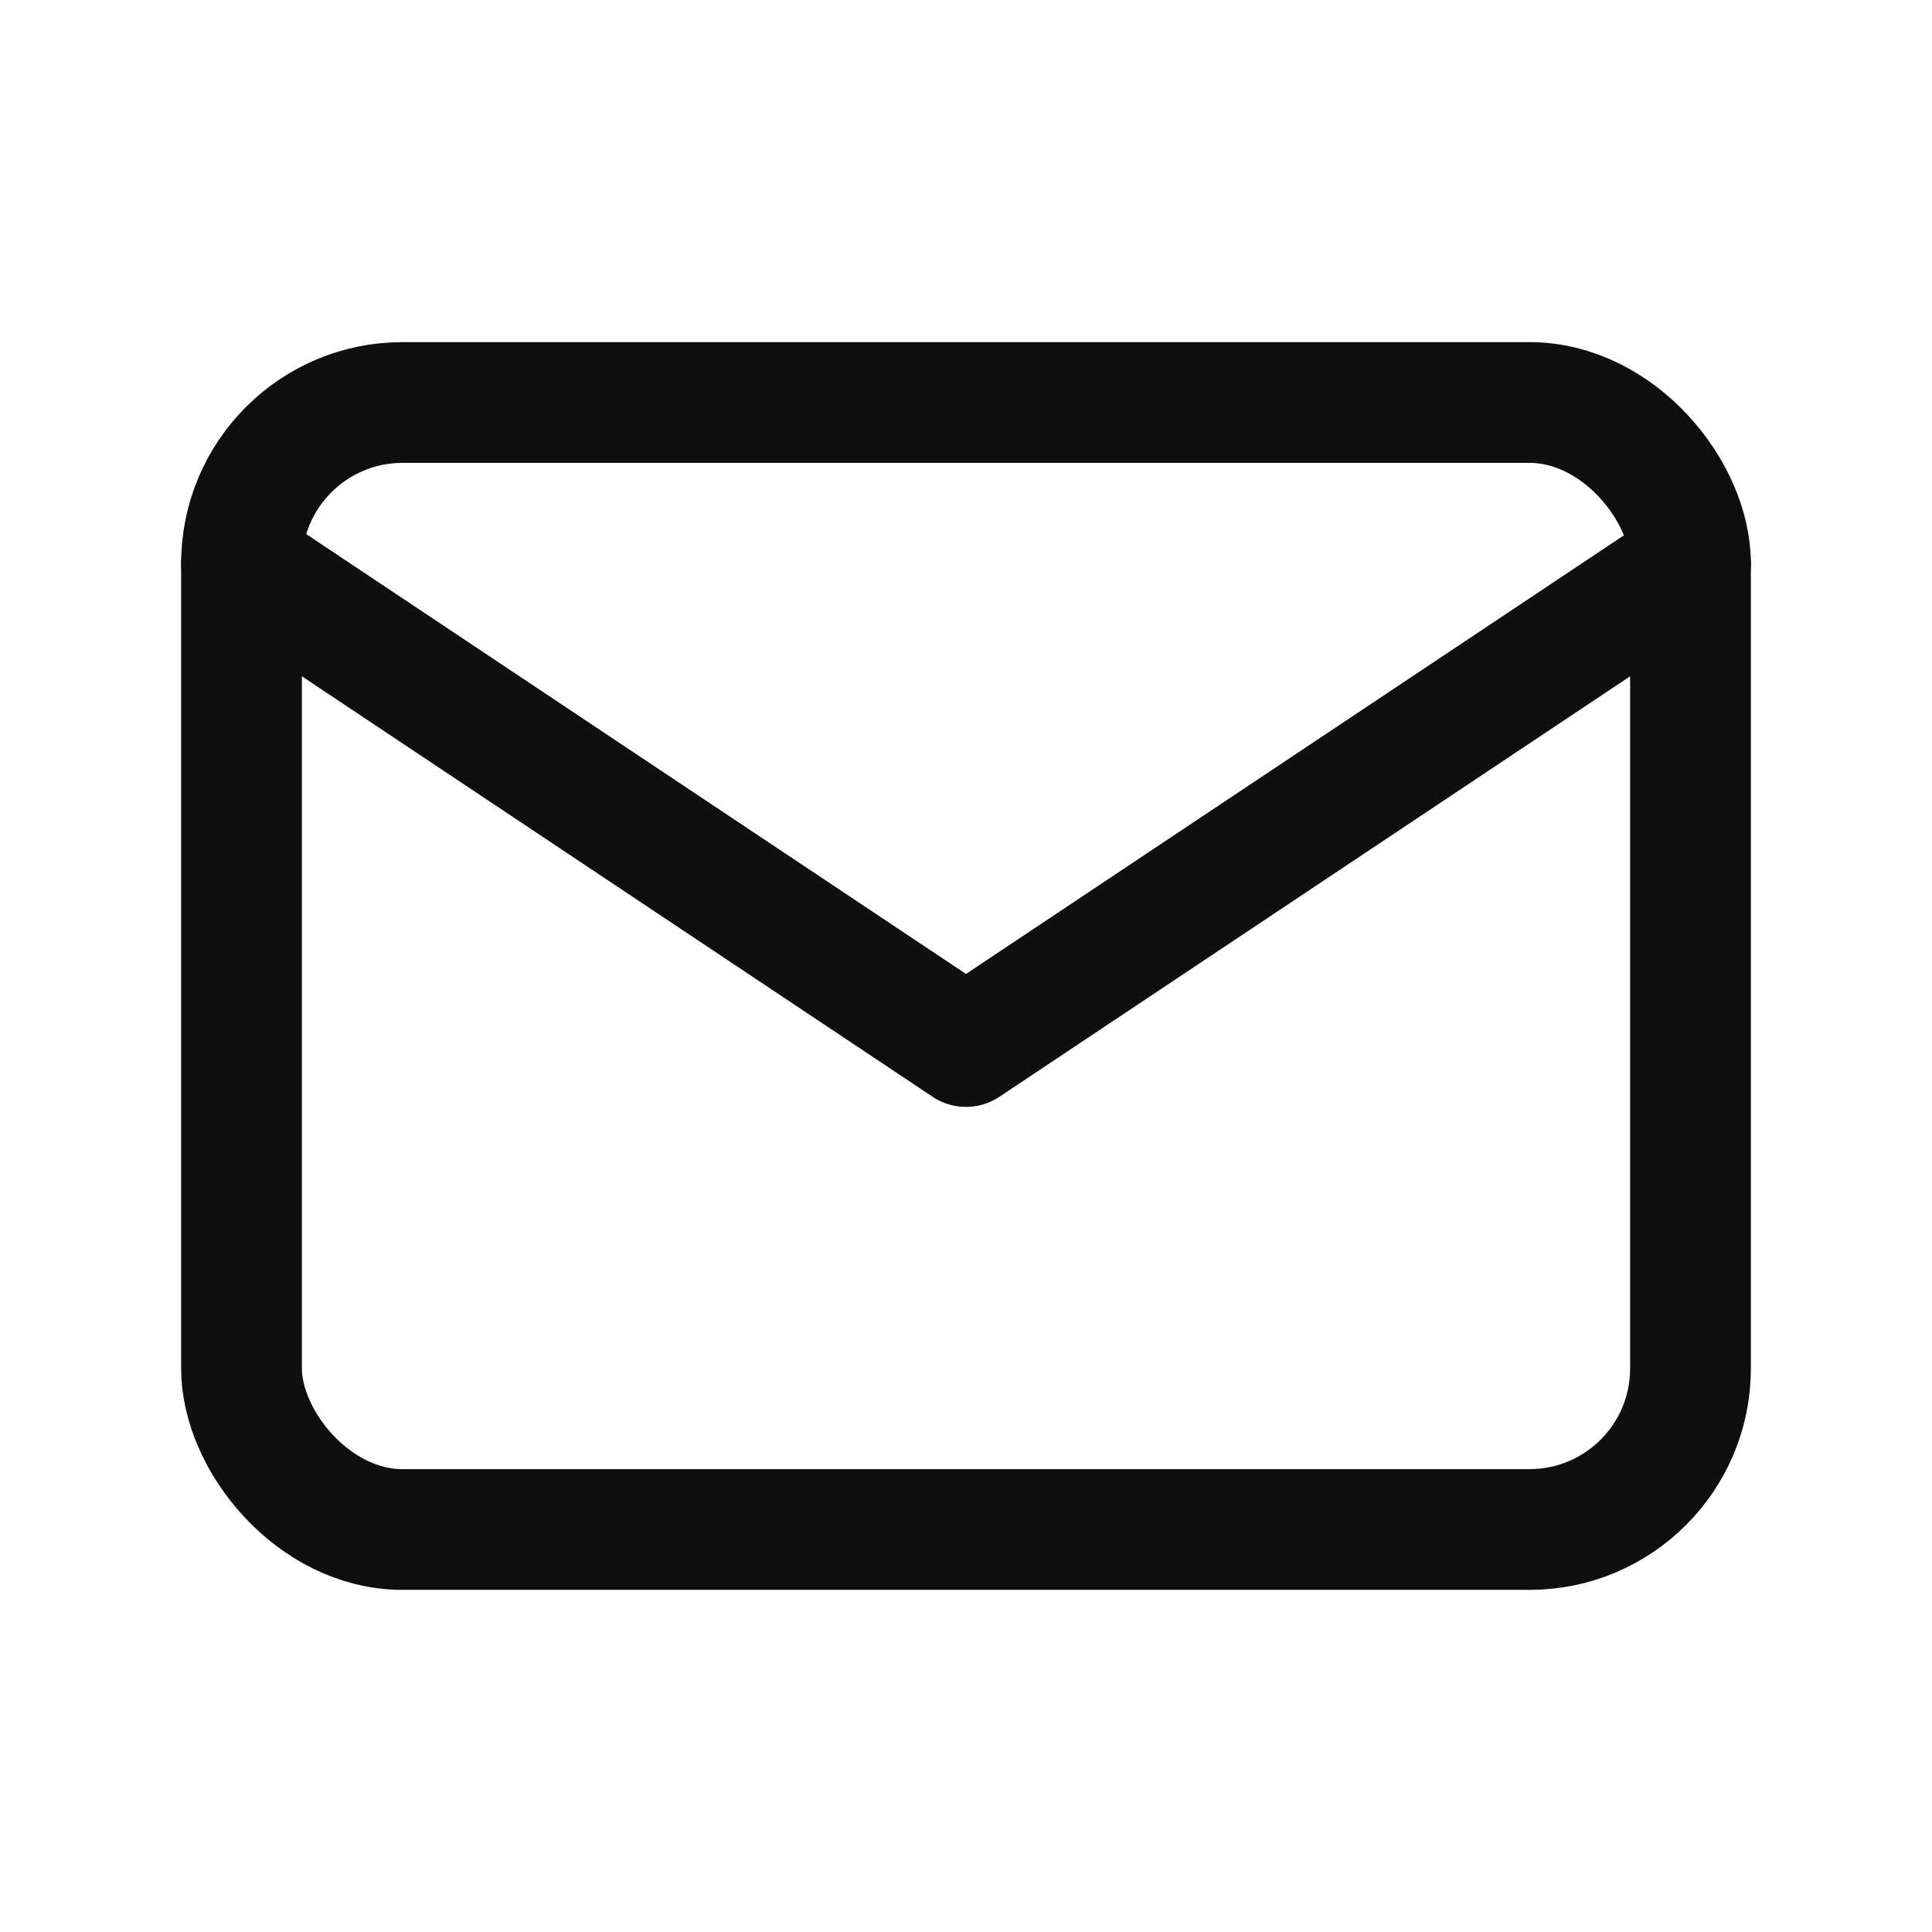
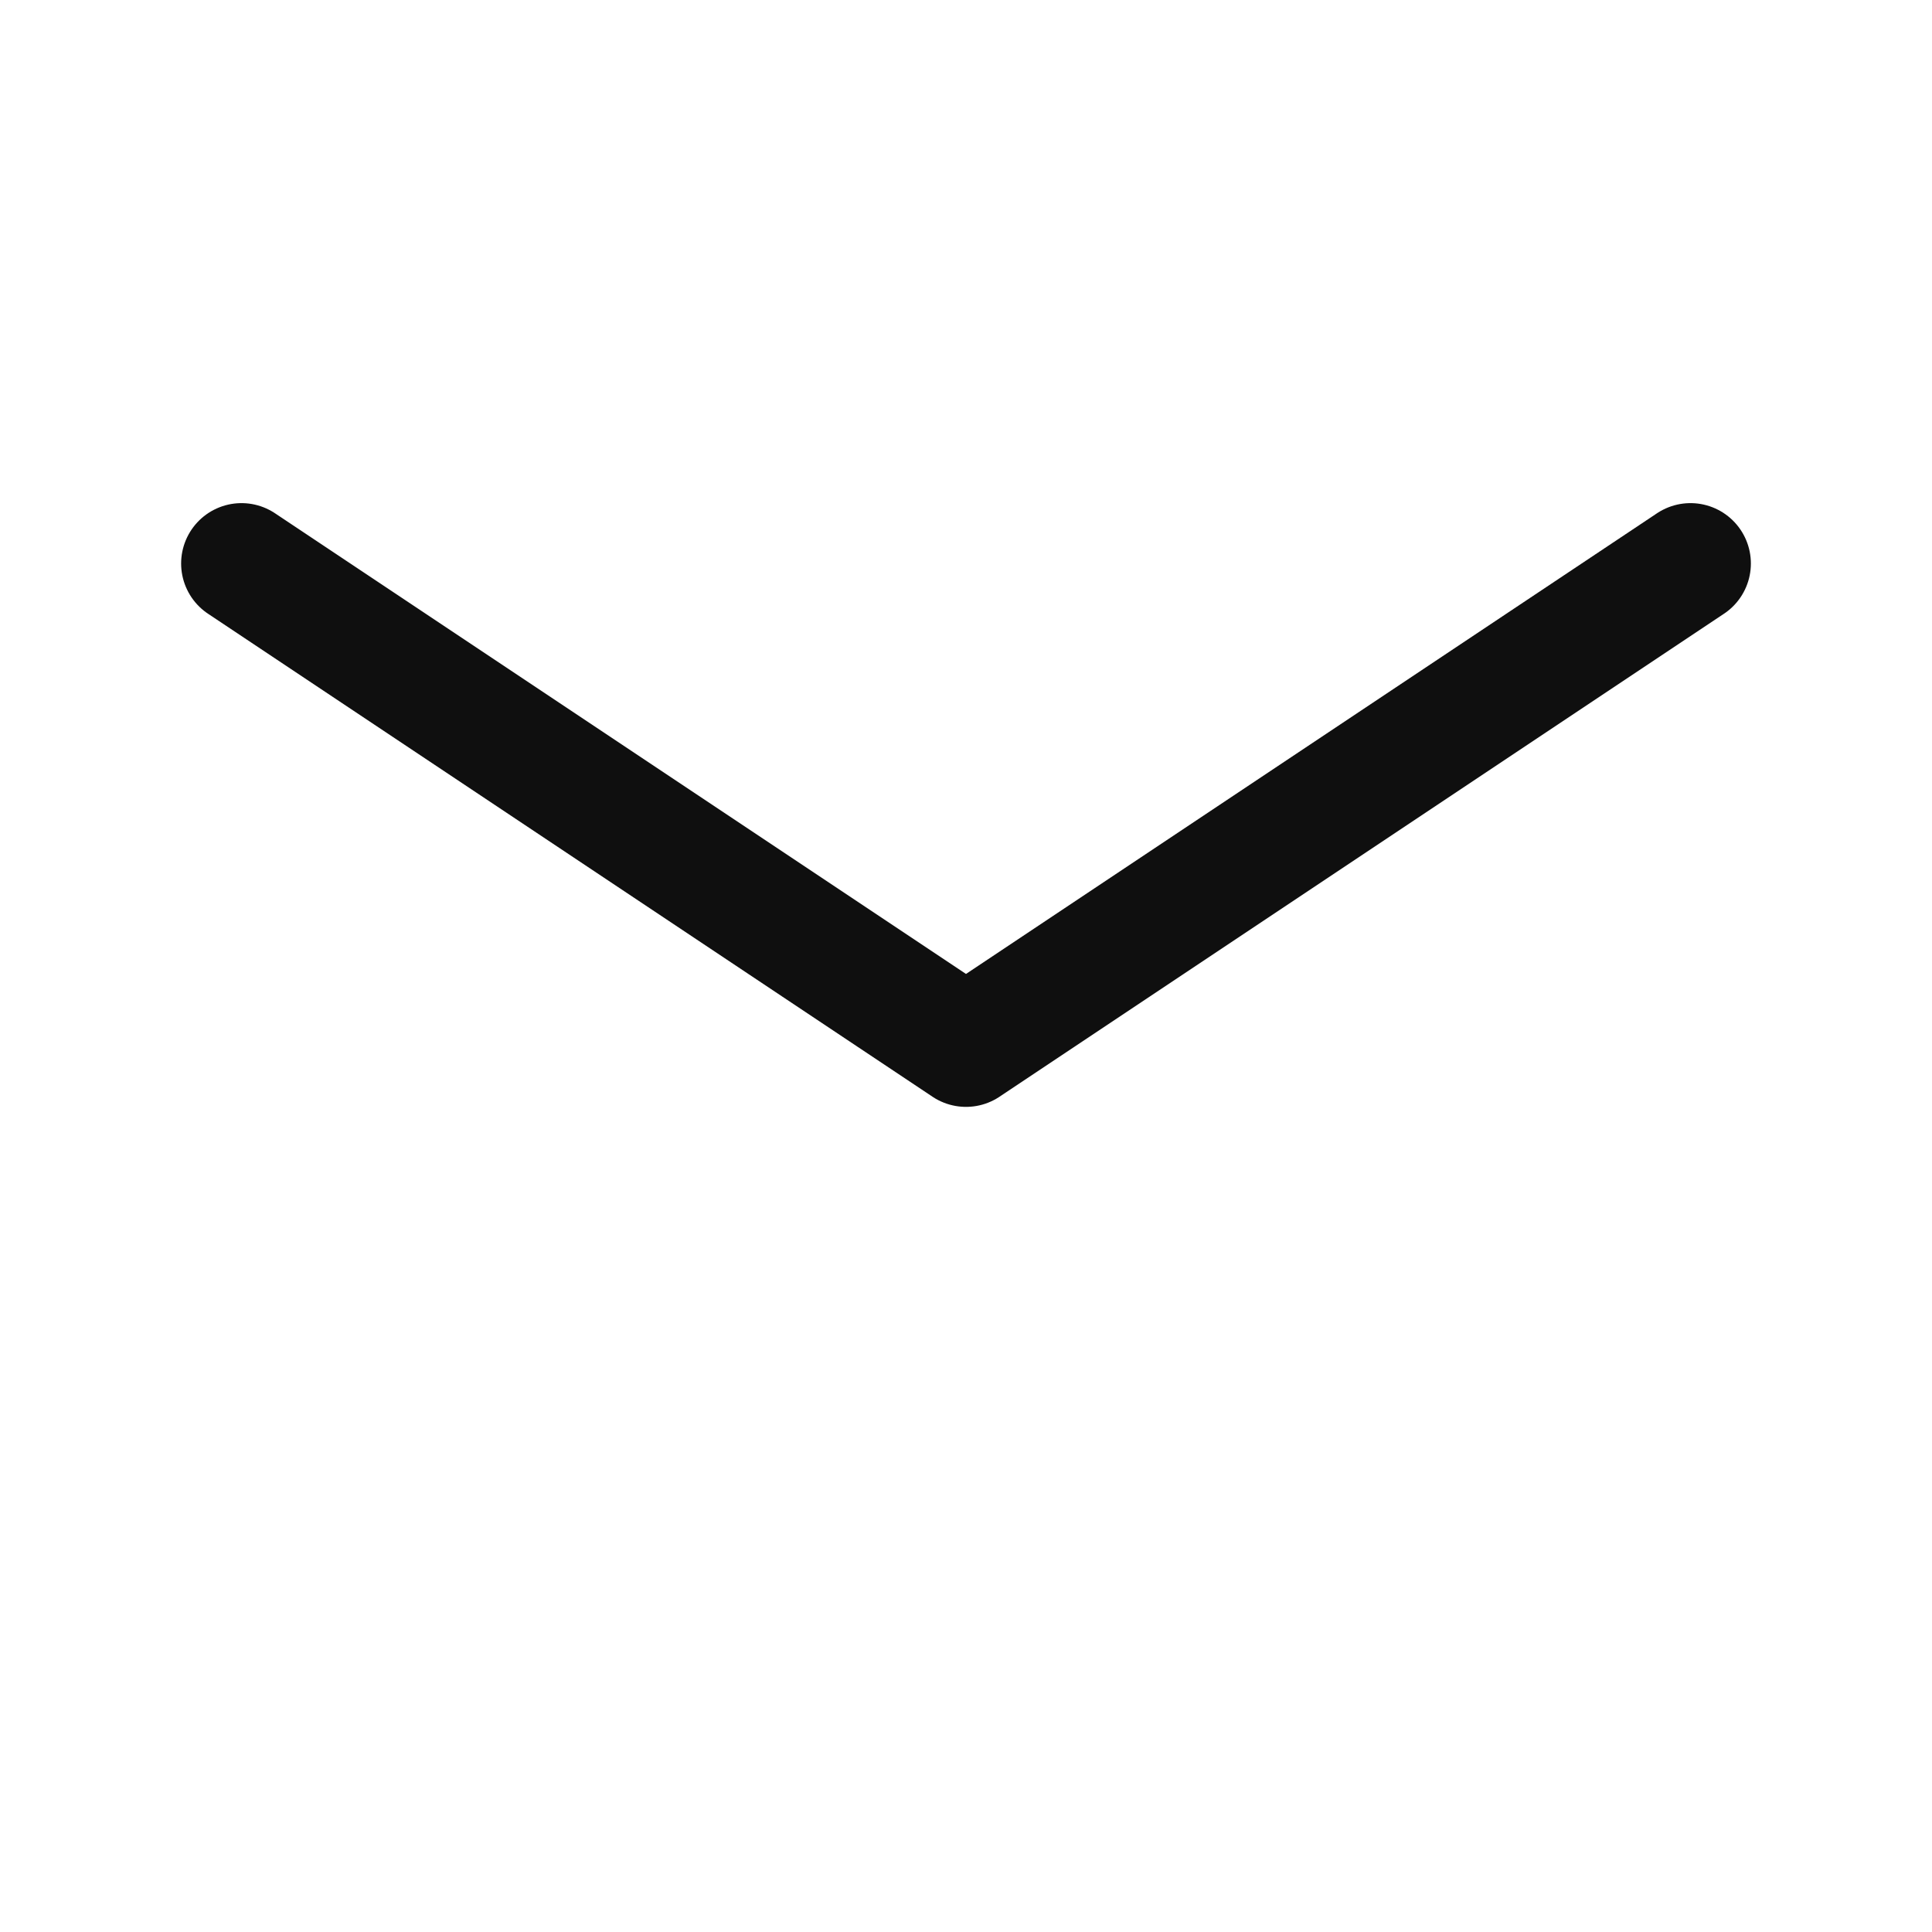
<svg xmlns="http://www.w3.org/2000/svg" viewBox="0 0 24 24" fill="none" stroke="#0f0f0f" stroke-width="1.5" stroke-linecap="round" stroke-linejoin="round" aria-hidden="true">
-   <rect x="3" y="5" width="18" height="14" rx="2" />
  <path d="M3 7l9 6 9-6" />
</svg>